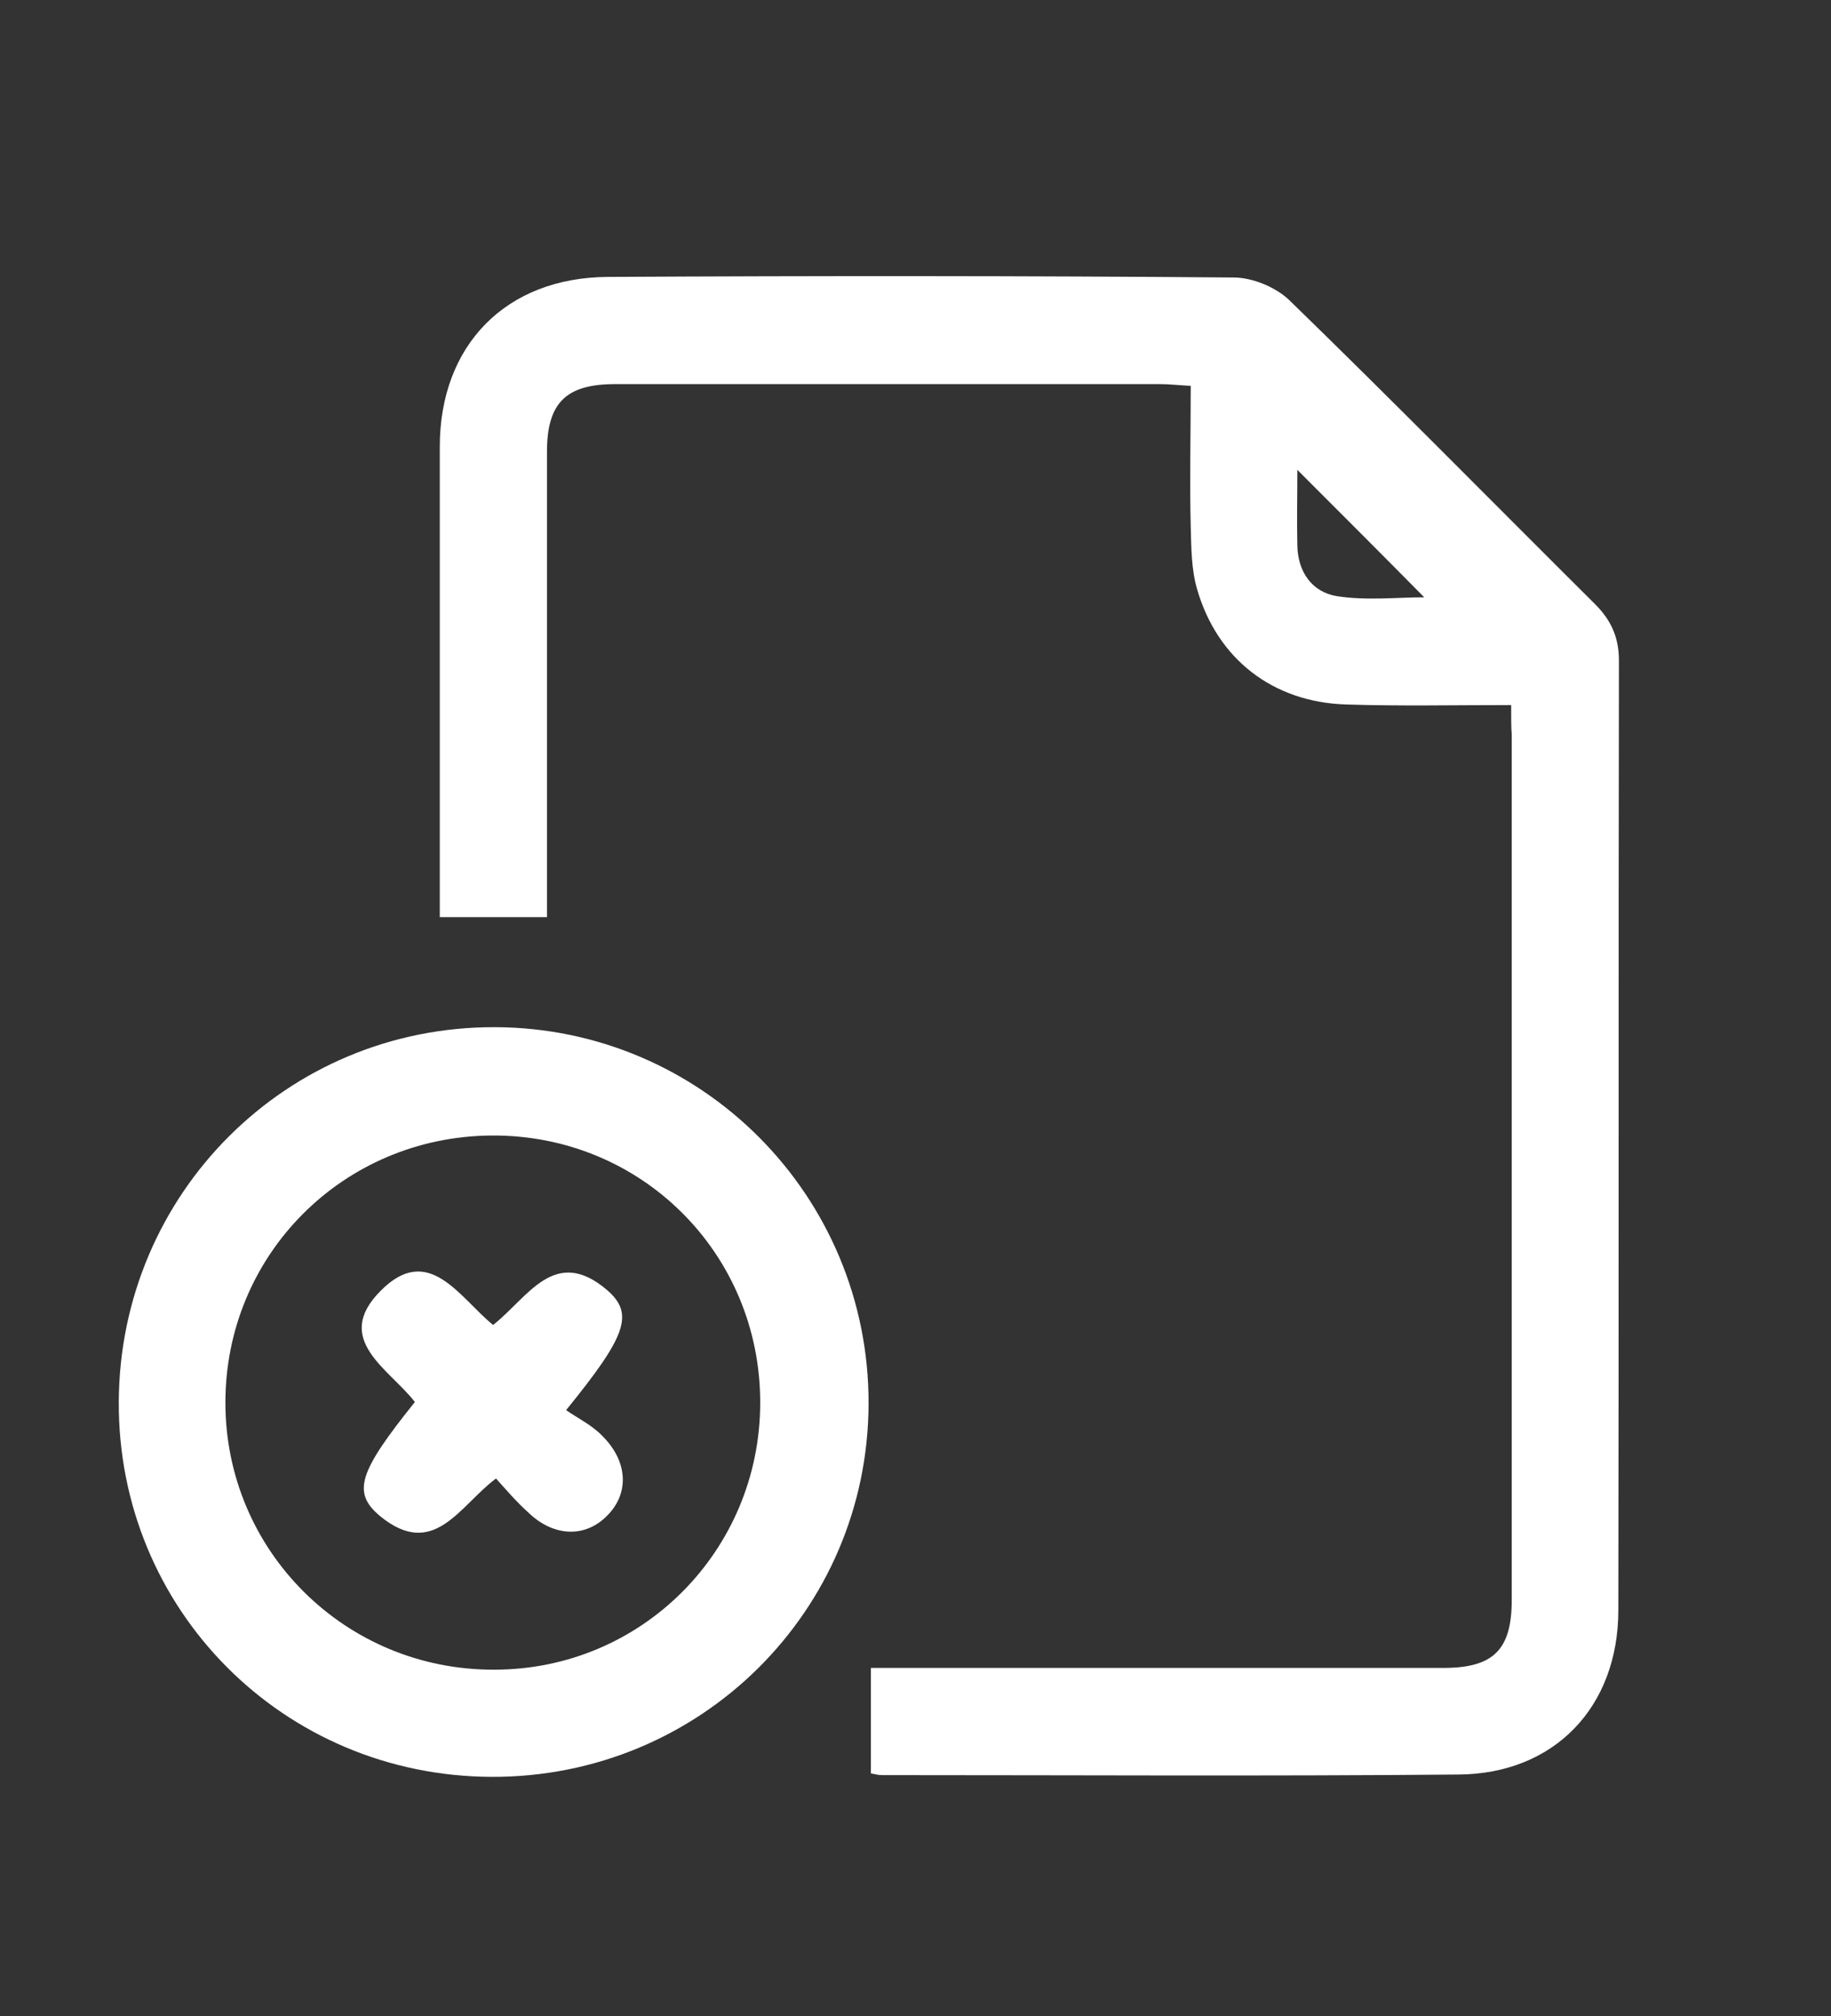
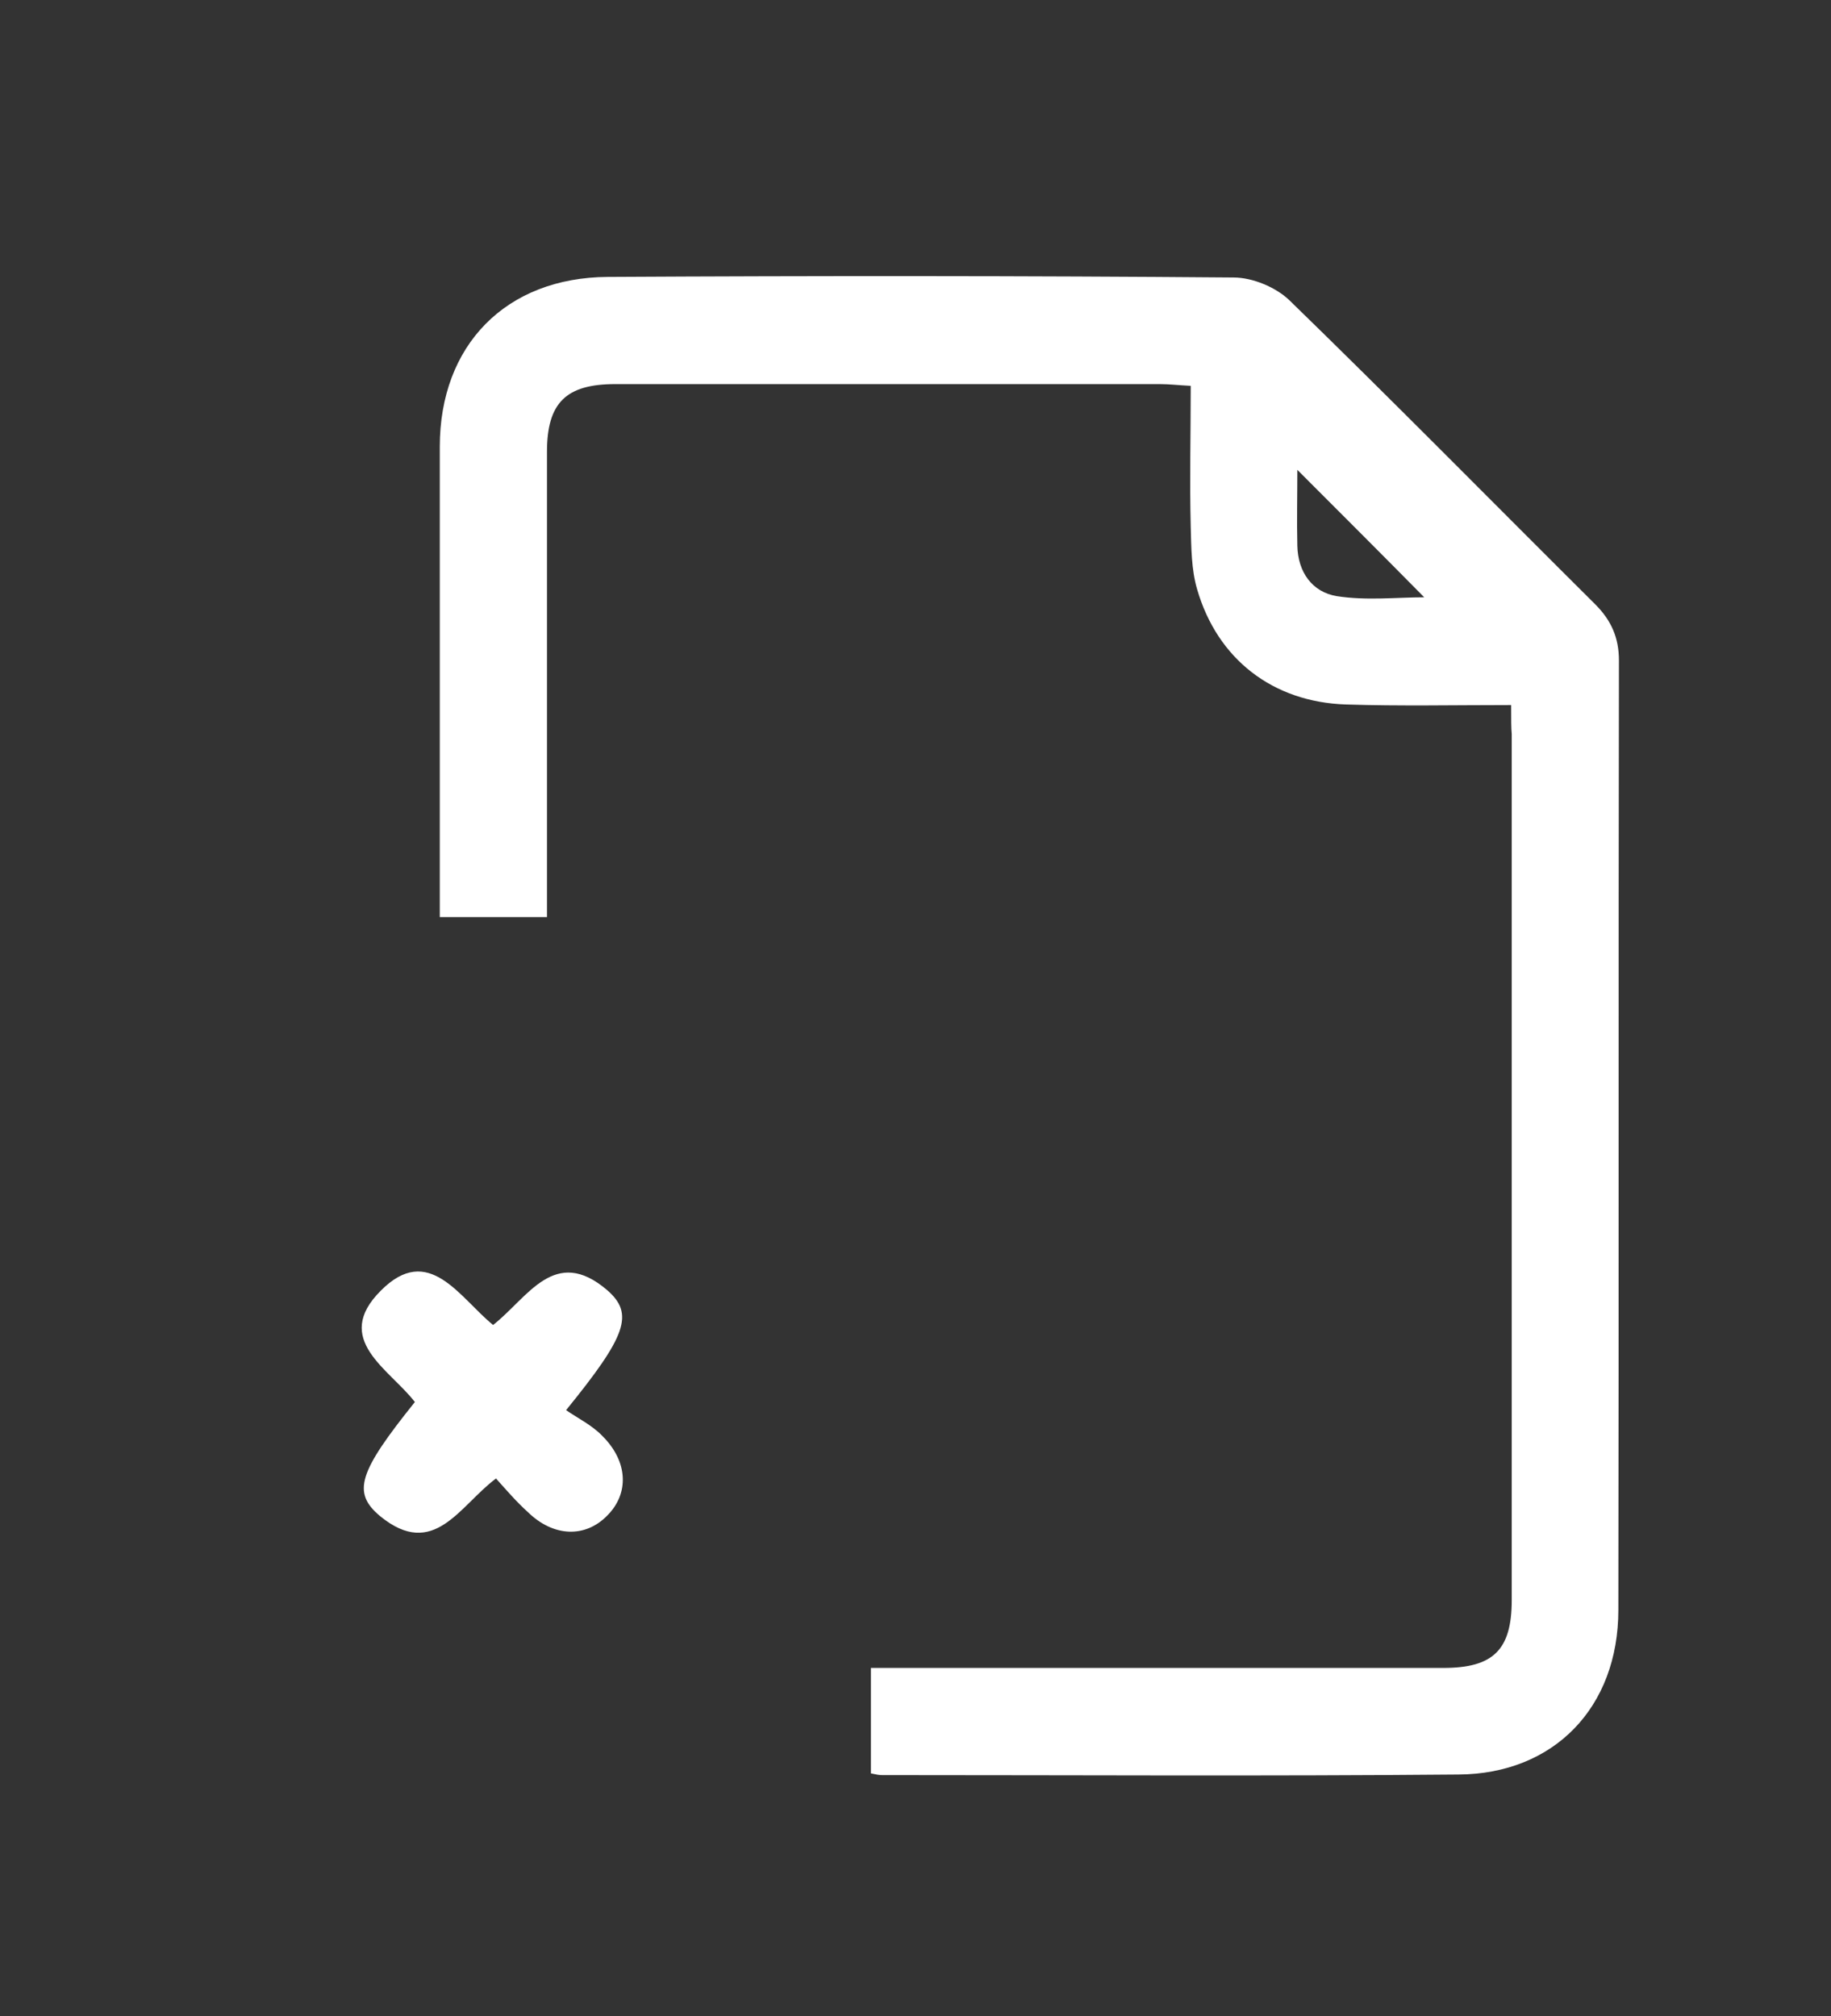
<svg xmlns="http://www.w3.org/2000/svg" version="1.1" id="Layer_1" x="0px" y="0px" viewBox="0 0 316 348" style="enable-background:new 0 0 316 348;" xml:space="preserve">
  <rect x="0" y="0" width="316" height="348" fill="#333333" stroke="none" />
  <style type="text/css">
	.st0{fill:#FFFFFF;}
</style>
  <g>
    <path class="st0" d="M260.8,121.7c-9.9,0-19.2,0.2-28.5-0.1c-12.6-0.4-22.2-7.8-25.7-19.9c-1-3.4-1-7.2-1.1-10.8   c-0.2-8,0-15.9,0-24.3c-2.1-0.1-3.7-0.3-5.3-0.3c-31.3,0-62.6,0-94,0c-8.5,0-11.8,3.2-11.8,11.7c0,24.7,0,49.3,0,74   c0,2,0,3.9,0,6.3c-6.2,0-11.9,0-18.5,0c0-1.7,0-3.5,0-5.2c0-25.3,0-50.7,0-76c0-17.5,11.4-29.2,29-29.3c36-0.2,72-0.2,108,0.1   c3.3,0,7.3,1.7,9.6,3.9c17.8,17.3,35.2,35,52.8,52.5c2.8,2.8,4.1,5.8,4.1,9.7c-0.1,54.6,0,109.3-0.1,163.9   c0,16.8-11.1,28.3-27.6,28.4c-33.2,0.3-66.3,0.1-99.5,0.1c-0.5,0-1-0.1-1.9-0.3c0-5.8,0-11.7,0-18.2c1.9,0,3.9,0,5.8,0   c31,0,62,0,93,0c8.6,0,11.8-3.1,11.8-11.7c0-49.8,0-99.6,0-149.5C260.8,125.7,260.8,124.2,260.8,121.7z M223.9,81.1   c0,4.4-0.1,8.8,0,13.1c0.1,4.6,2.6,8,6.8,8.7c5.1,0.8,10.4,0.2,15.1,0.2C238.6,95.8,231.4,88.6,223.9,81.1z" />
-     <path class="st0" d="M84.9,306.7c-36-0.1-64.6-28.9-64.4-64.8c0.2-35.9,29-64.7,64.9-64.6c35.8,0.1,64.6,29.2,64.5,65   C149.8,278.1,120.8,306.8,84.9,306.7z M131.2,242.1c0-25.8-20.6-46.3-46.4-46.1c-25.6,0.2-45.9,20.6-45.9,46.1   c0,25.6,20.7,46.2,46.4,46.1C110.8,288.2,131.2,267.6,131.2,242.1z" />
    <path class="st0" d="M85.6,255.2c-6.3,4.7-10.7,14.1-20,6.5c-4.9-4.1-3.7-7.6,6-19.7c-4.4-5.7-14.3-10.8-5.9-19.2   c8.3-8.4,13.6,1.2,19.4,5.9c6-4.7,10.6-13.8,19.7-6c4.7,4.1,3.3,7.9-7.1,20.7c2,1.4,4.5,2.6,6.3,4.5c4.4,4.4,4.6,9.9,0.8,13.7   c-3.8,3.9-9.3,3.7-13.7-0.6C89.1,259.2,87.4,257.2,85.6,255.2z" />
  </g>
</svg>